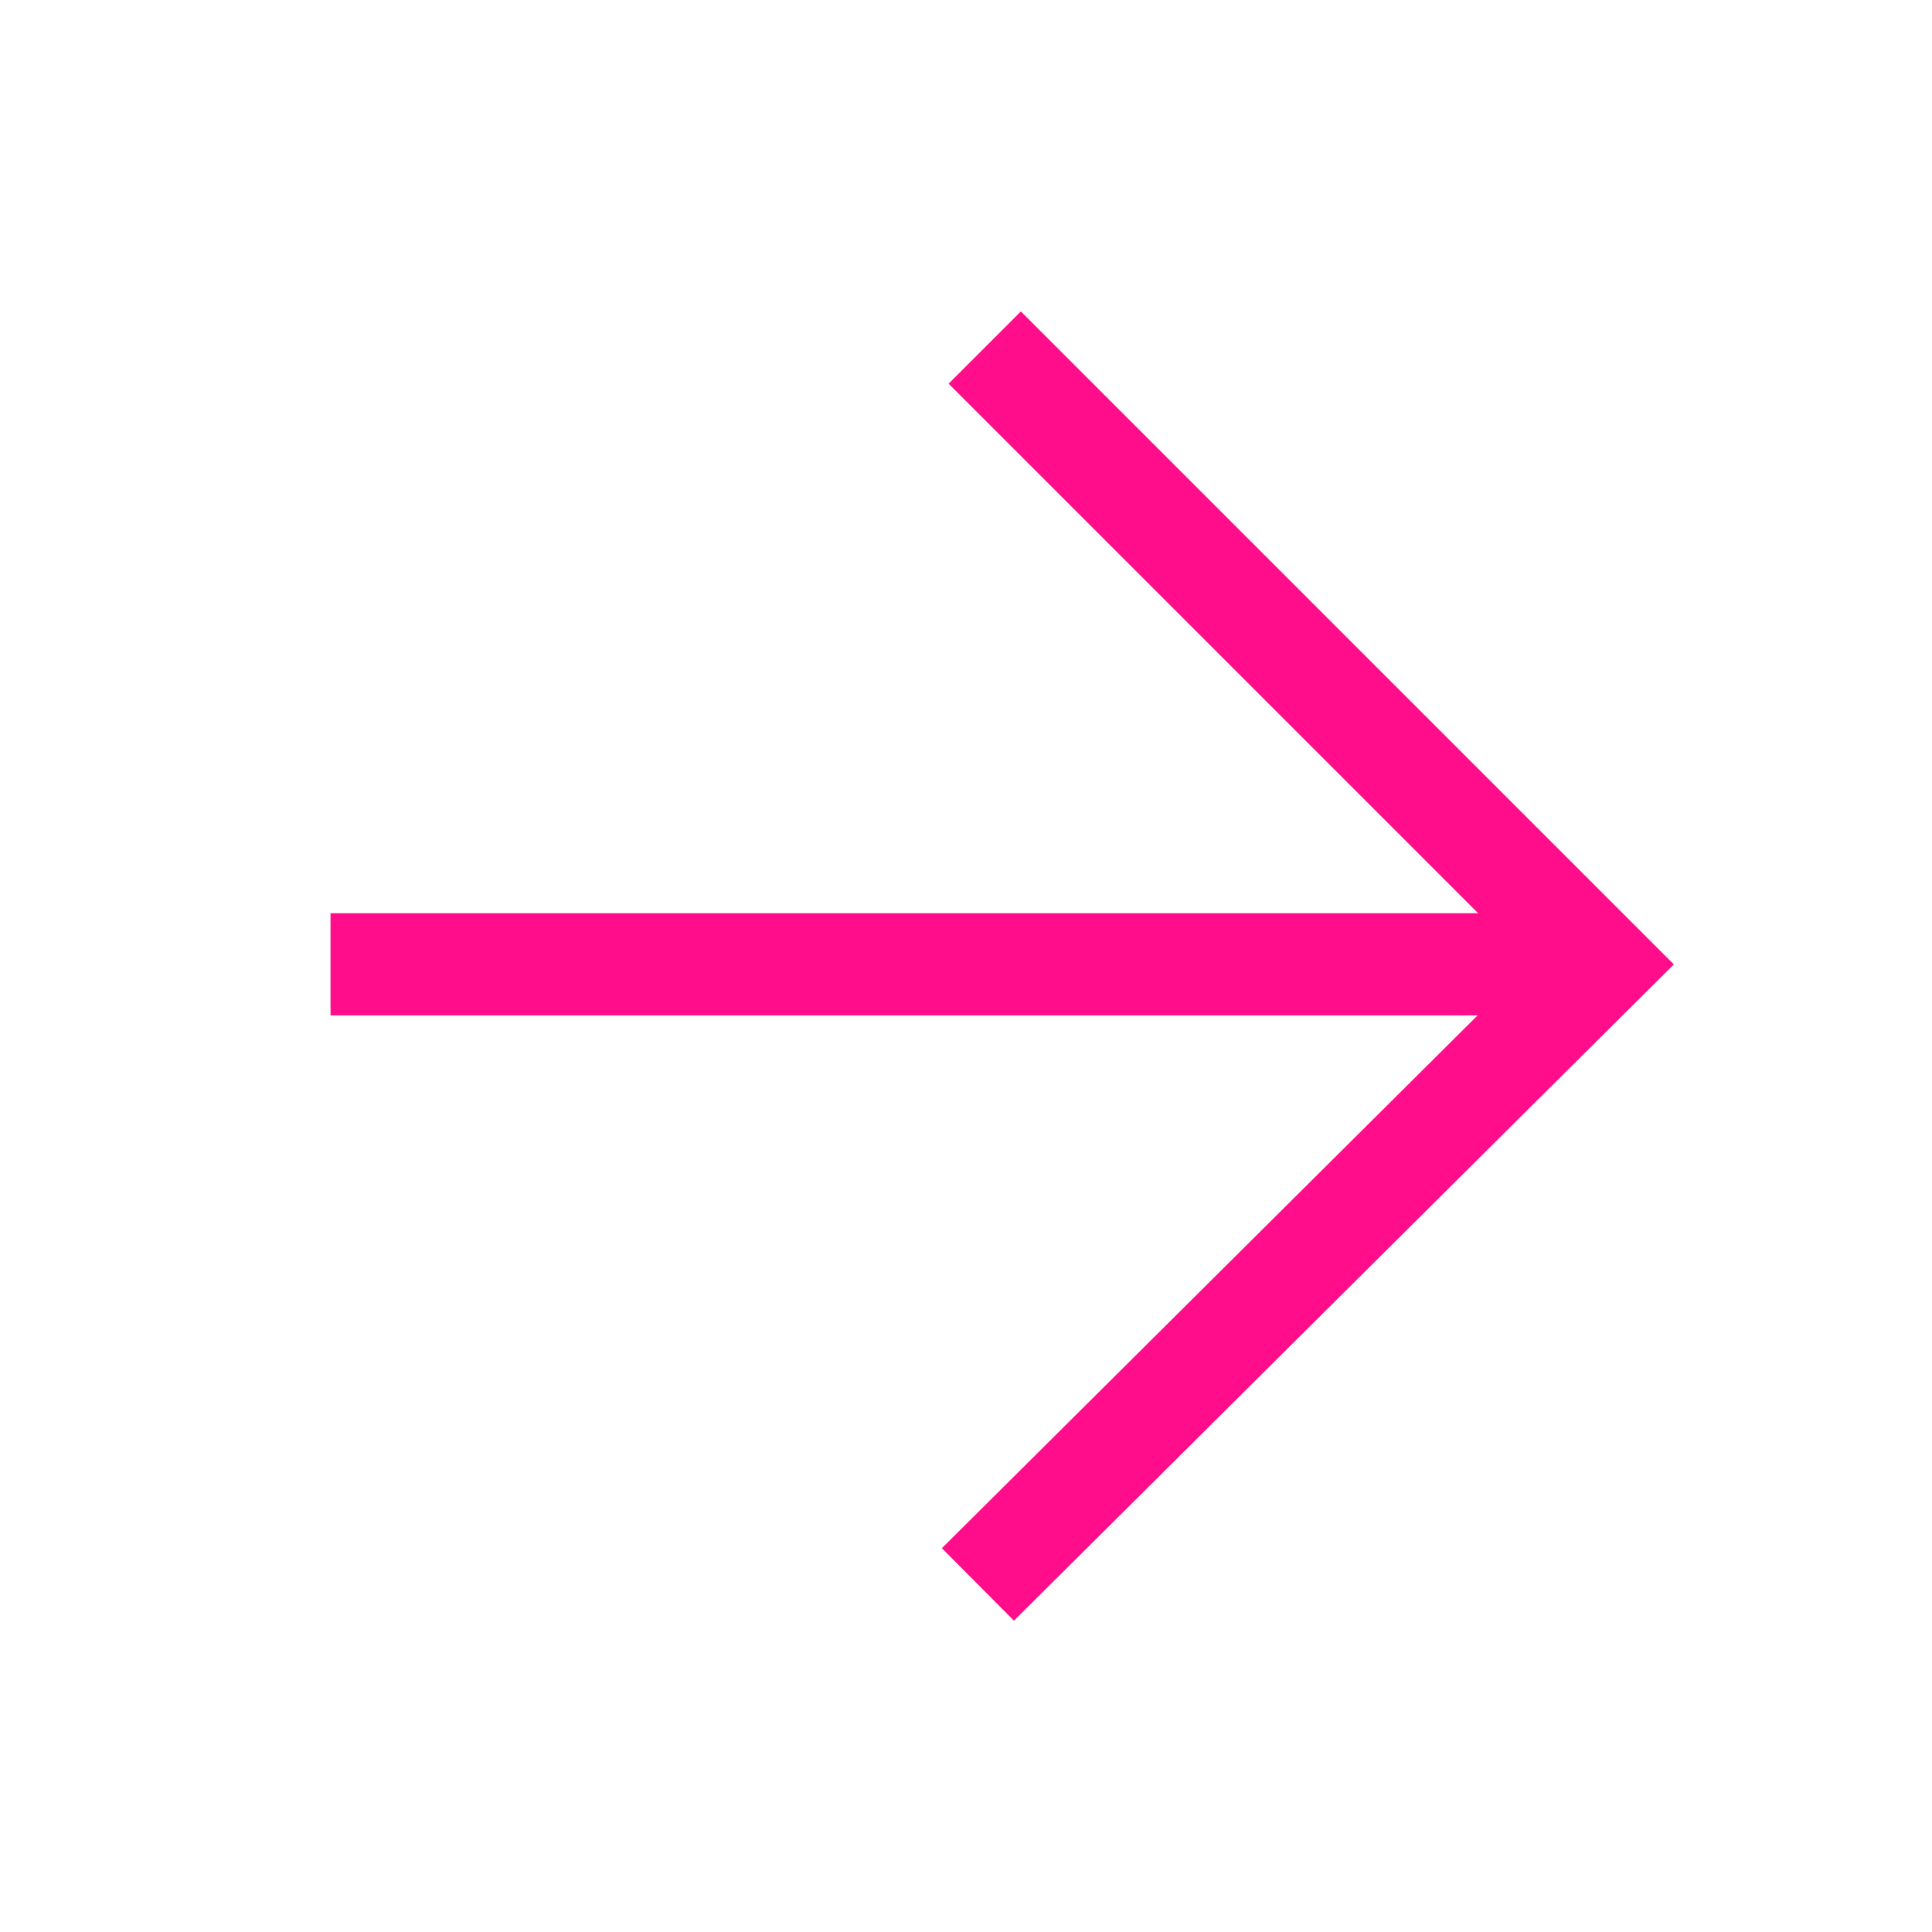
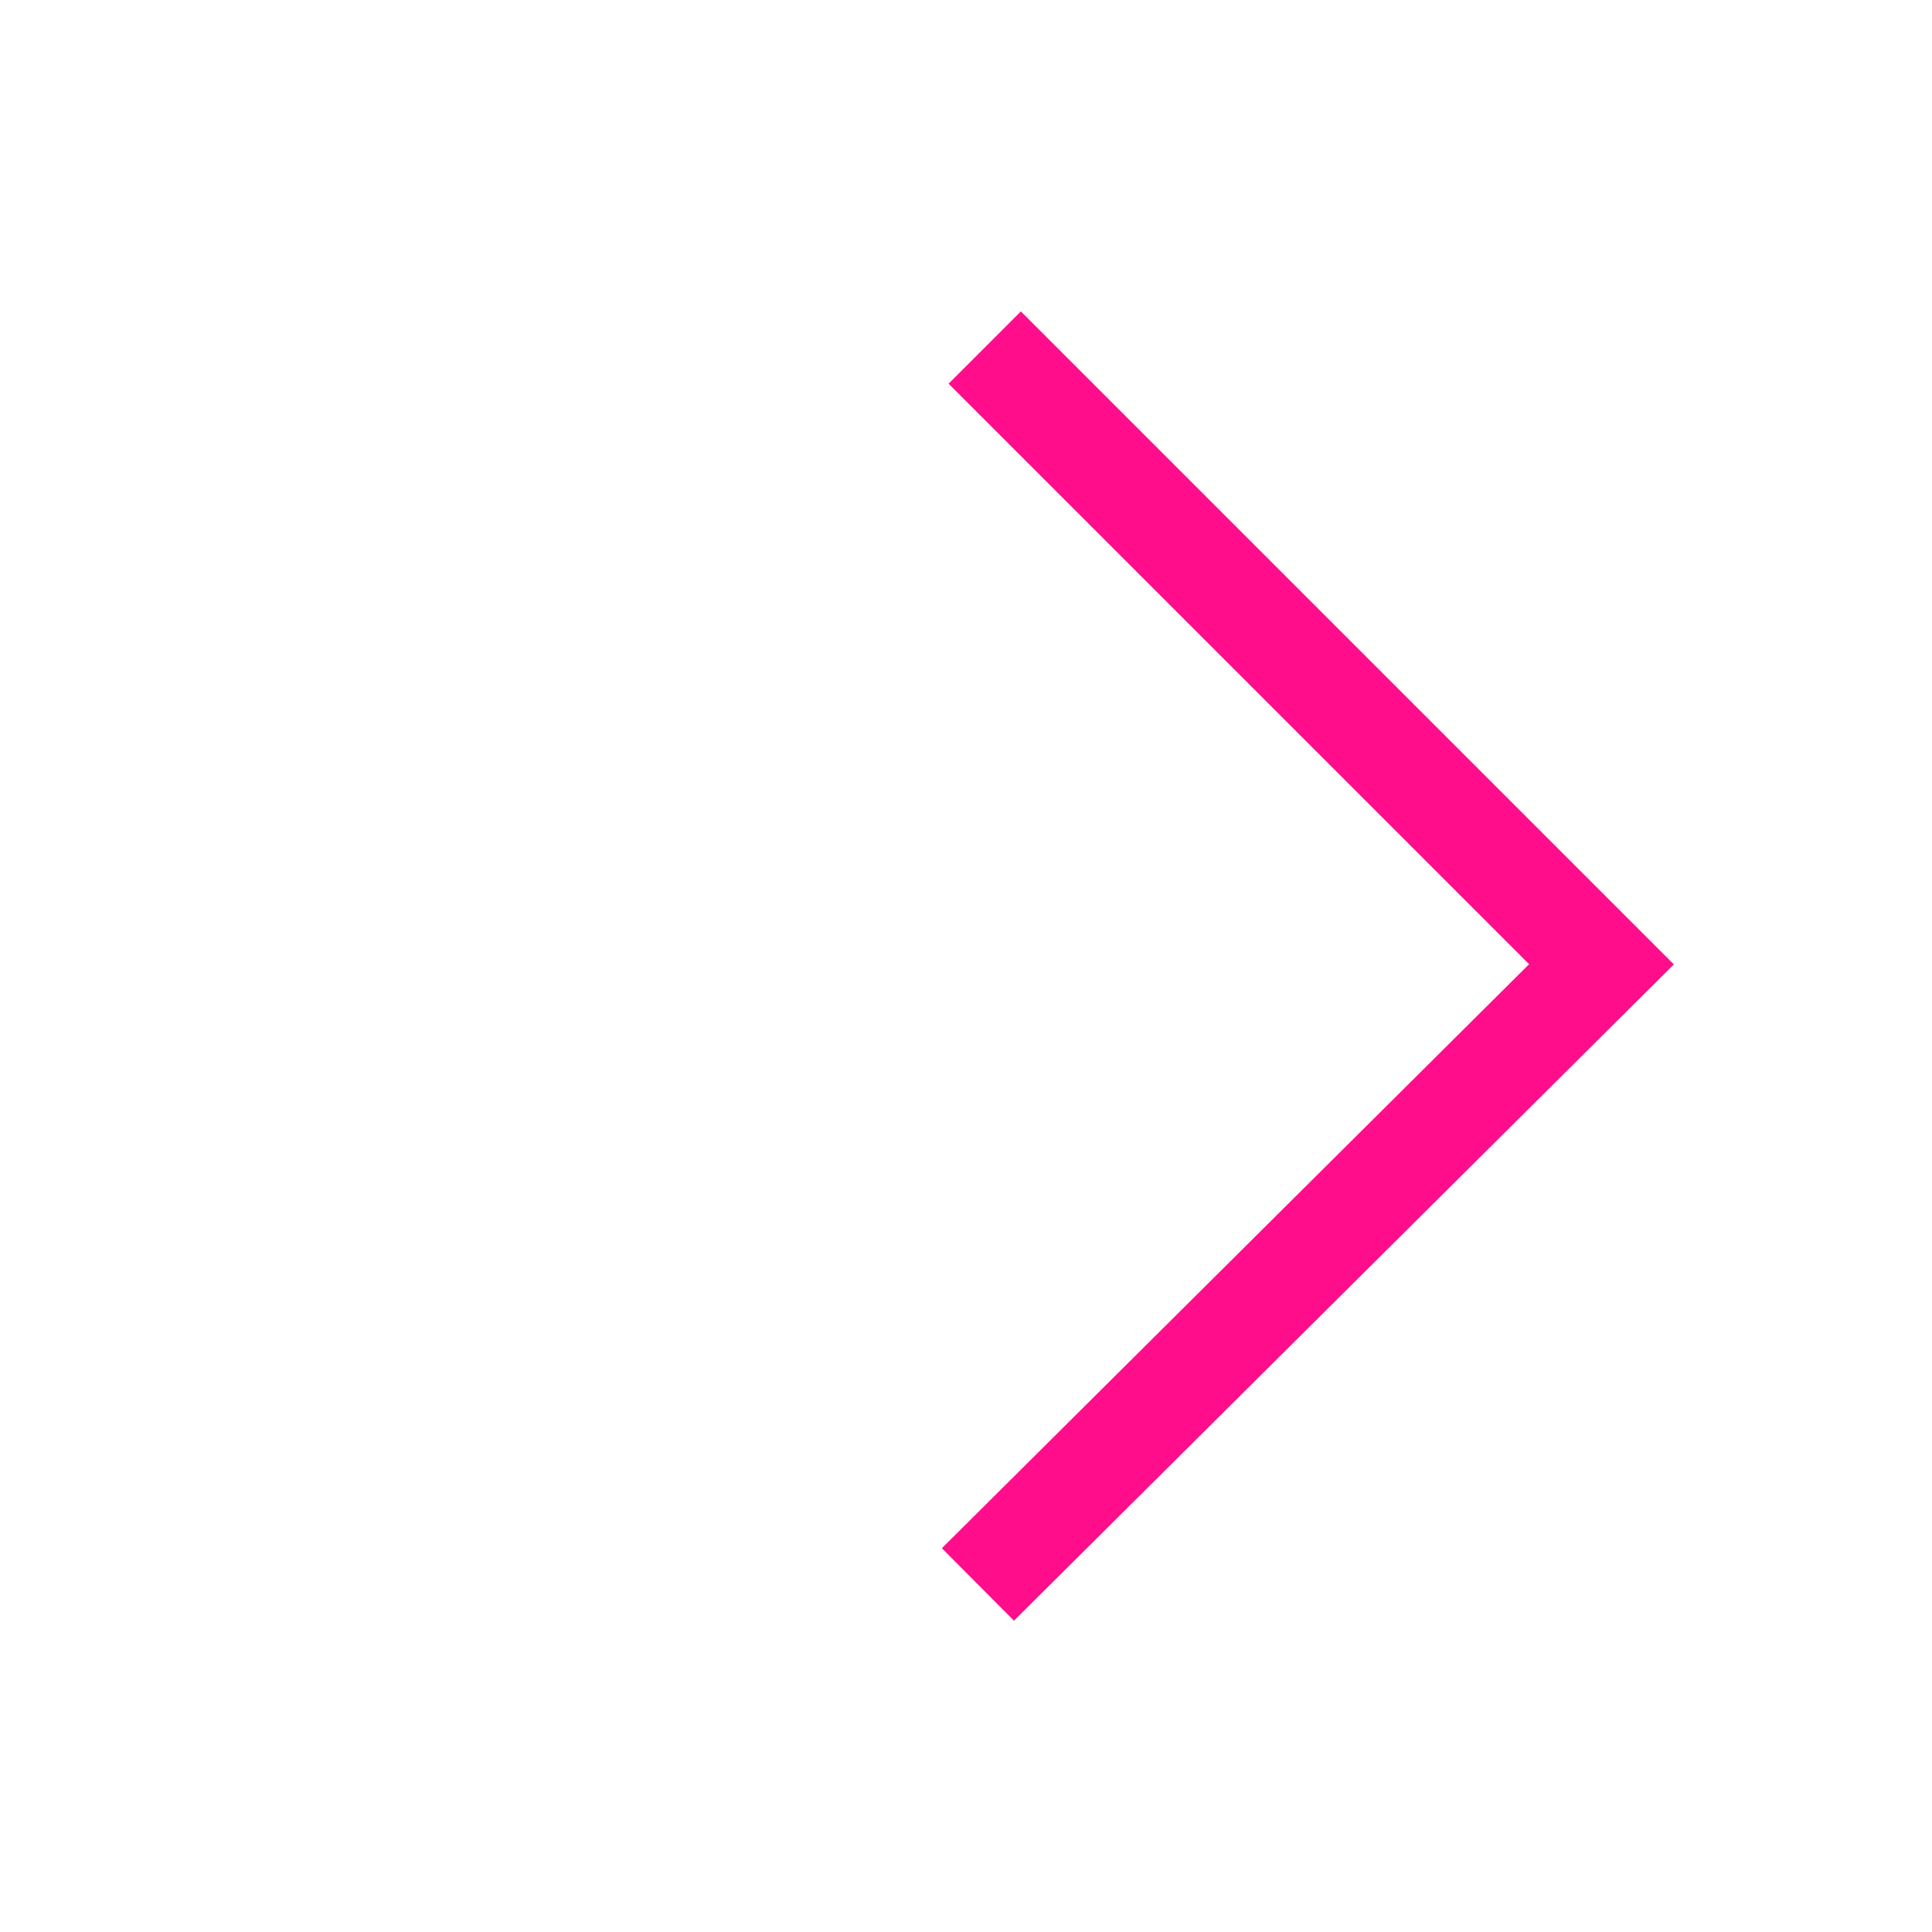
<svg xmlns="http://www.w3.org/2000/svg" id="Ebene_1" x="0px" y="0px" viewBox="0 0 56.7 56.7" style="enable-background:new 0 0 56.7 56.7;" xml:space="preserve">
  <style type="text/css"> .st0{fill:none;stroke:#FF0D8A;stroke-width:3;stroke-linejoin:bevel;stroke-miterlimit:10;} .st1{fill:none;stroke:#FF0D8A;stroke-width:3;stroke-miterlimit:10;} </style>
  <g>
-     <line class="st0" x1="9.7" y1="28.3" x2="47" y2="28.3" />
    <polyline class="st1" points="28.7,46.5 47,28.3 28.9,10.2 " />
  </g>
</svg>